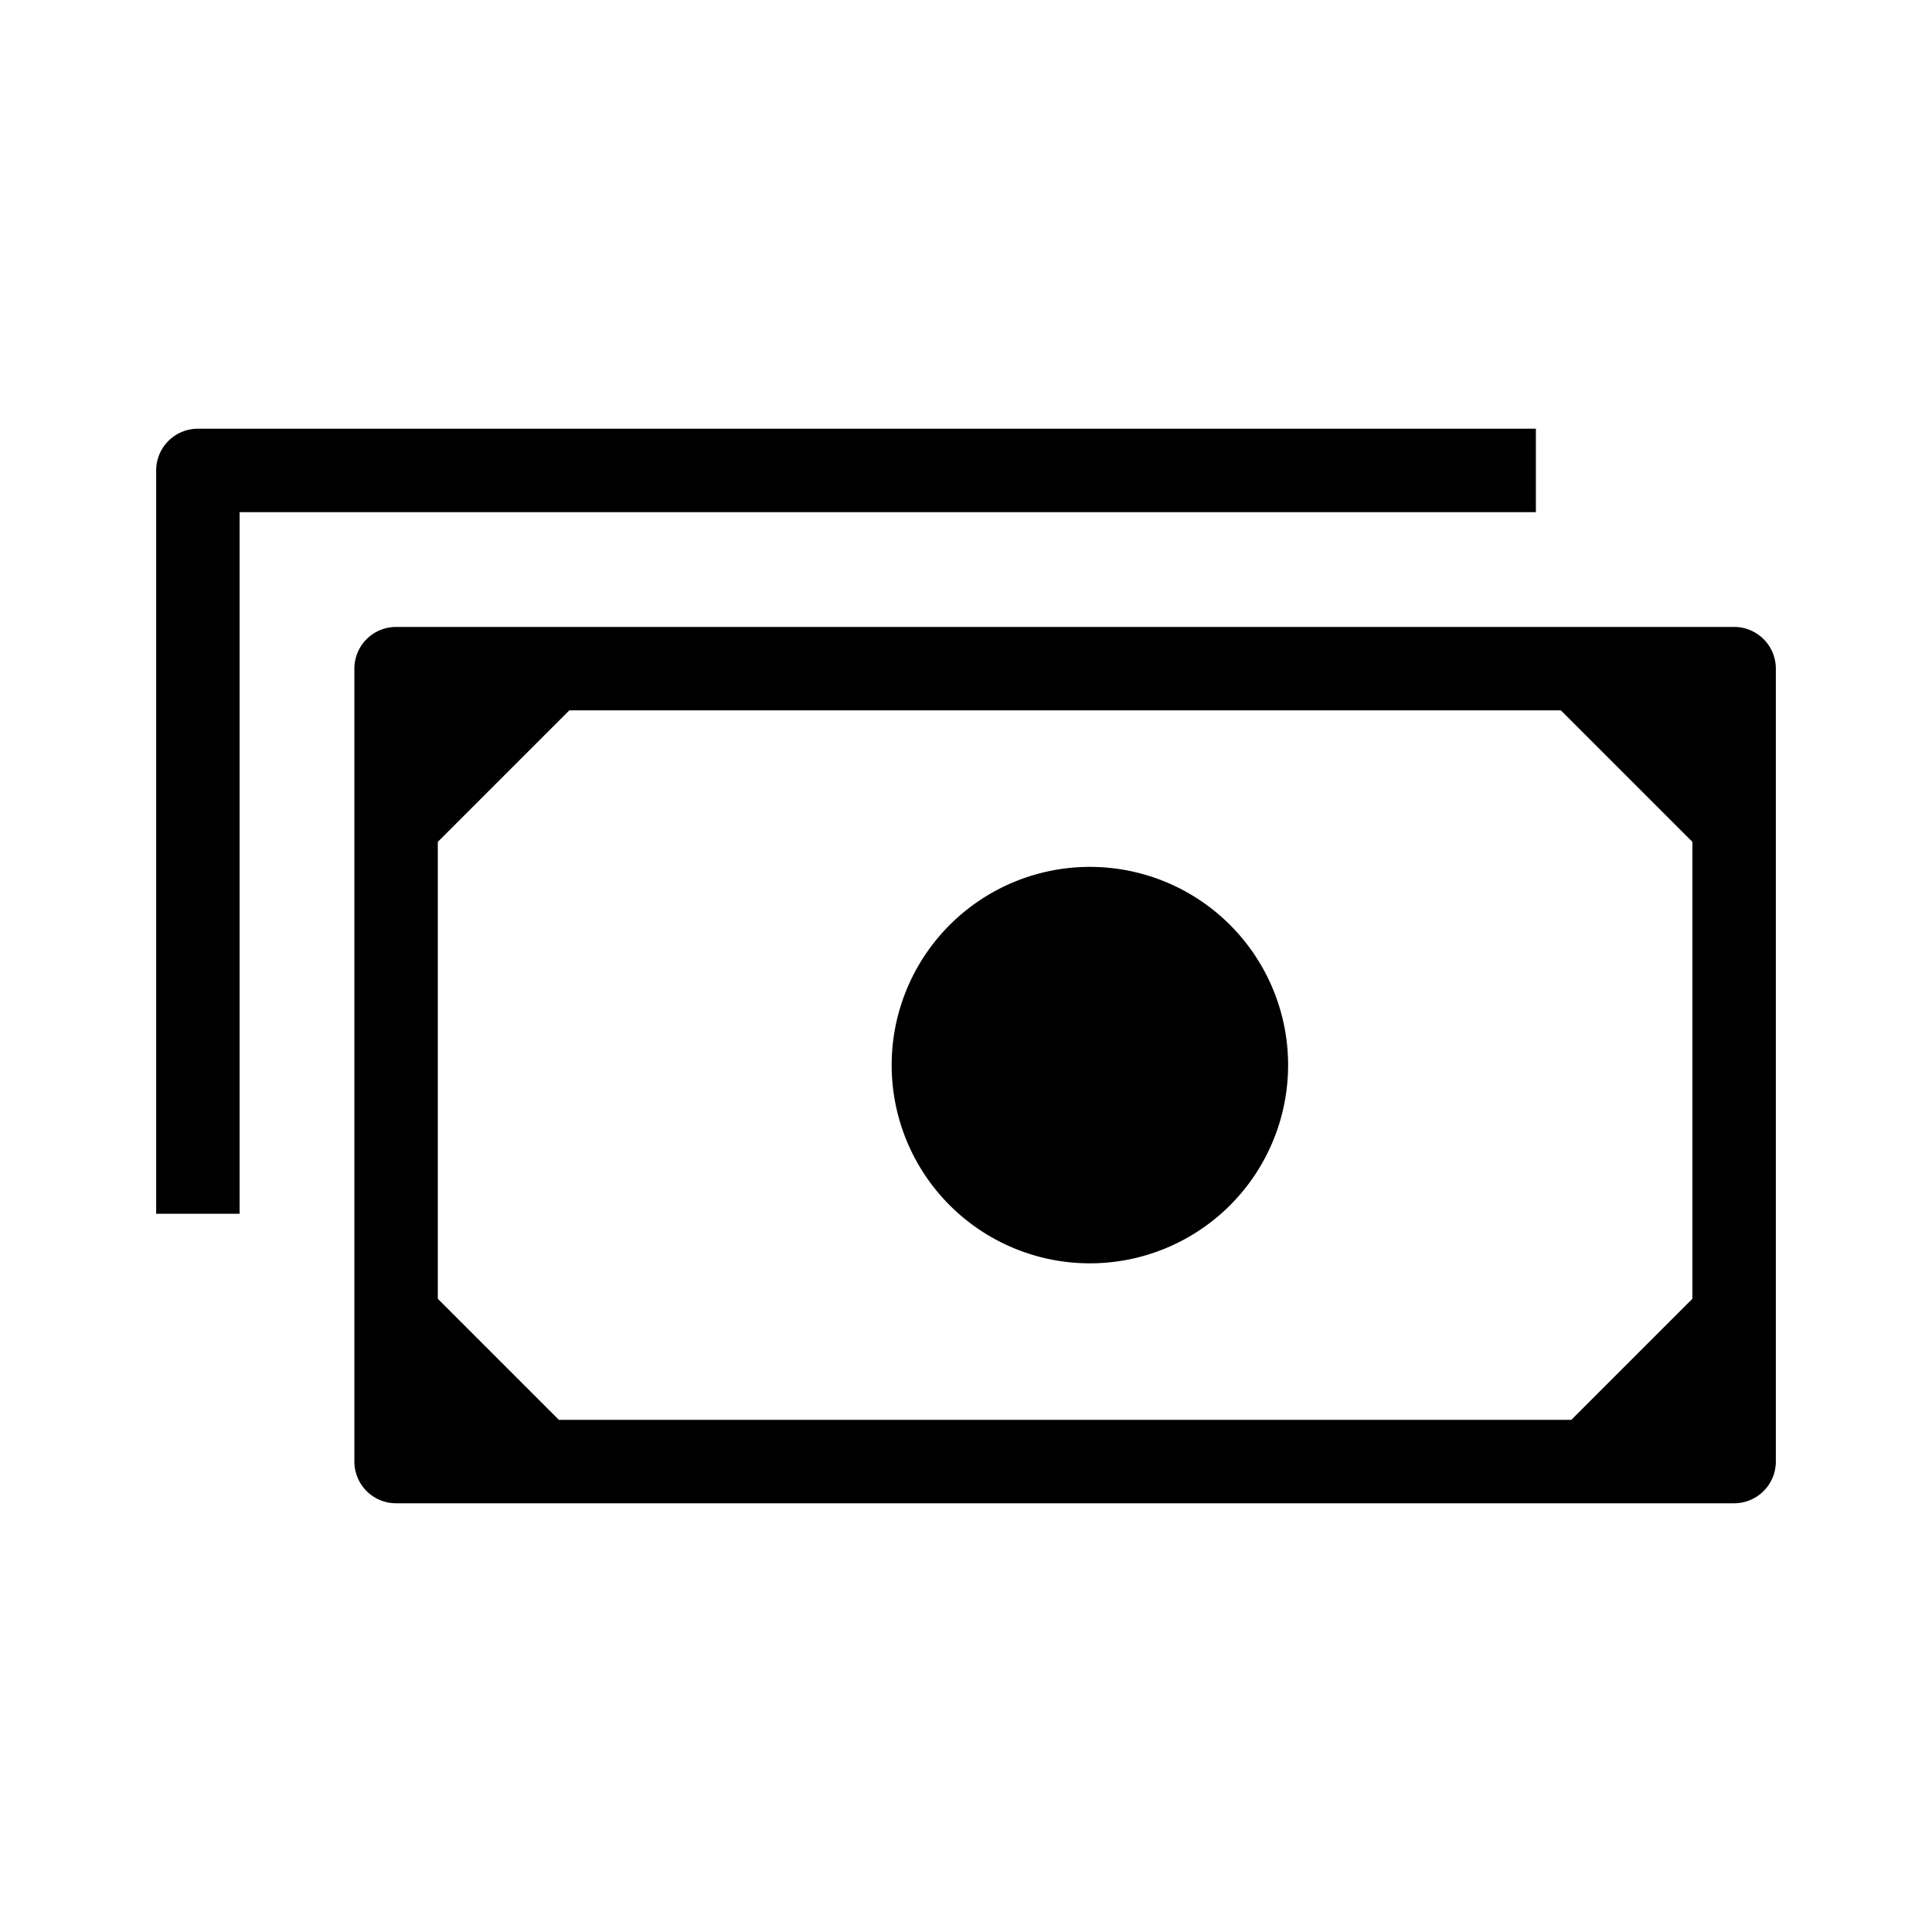
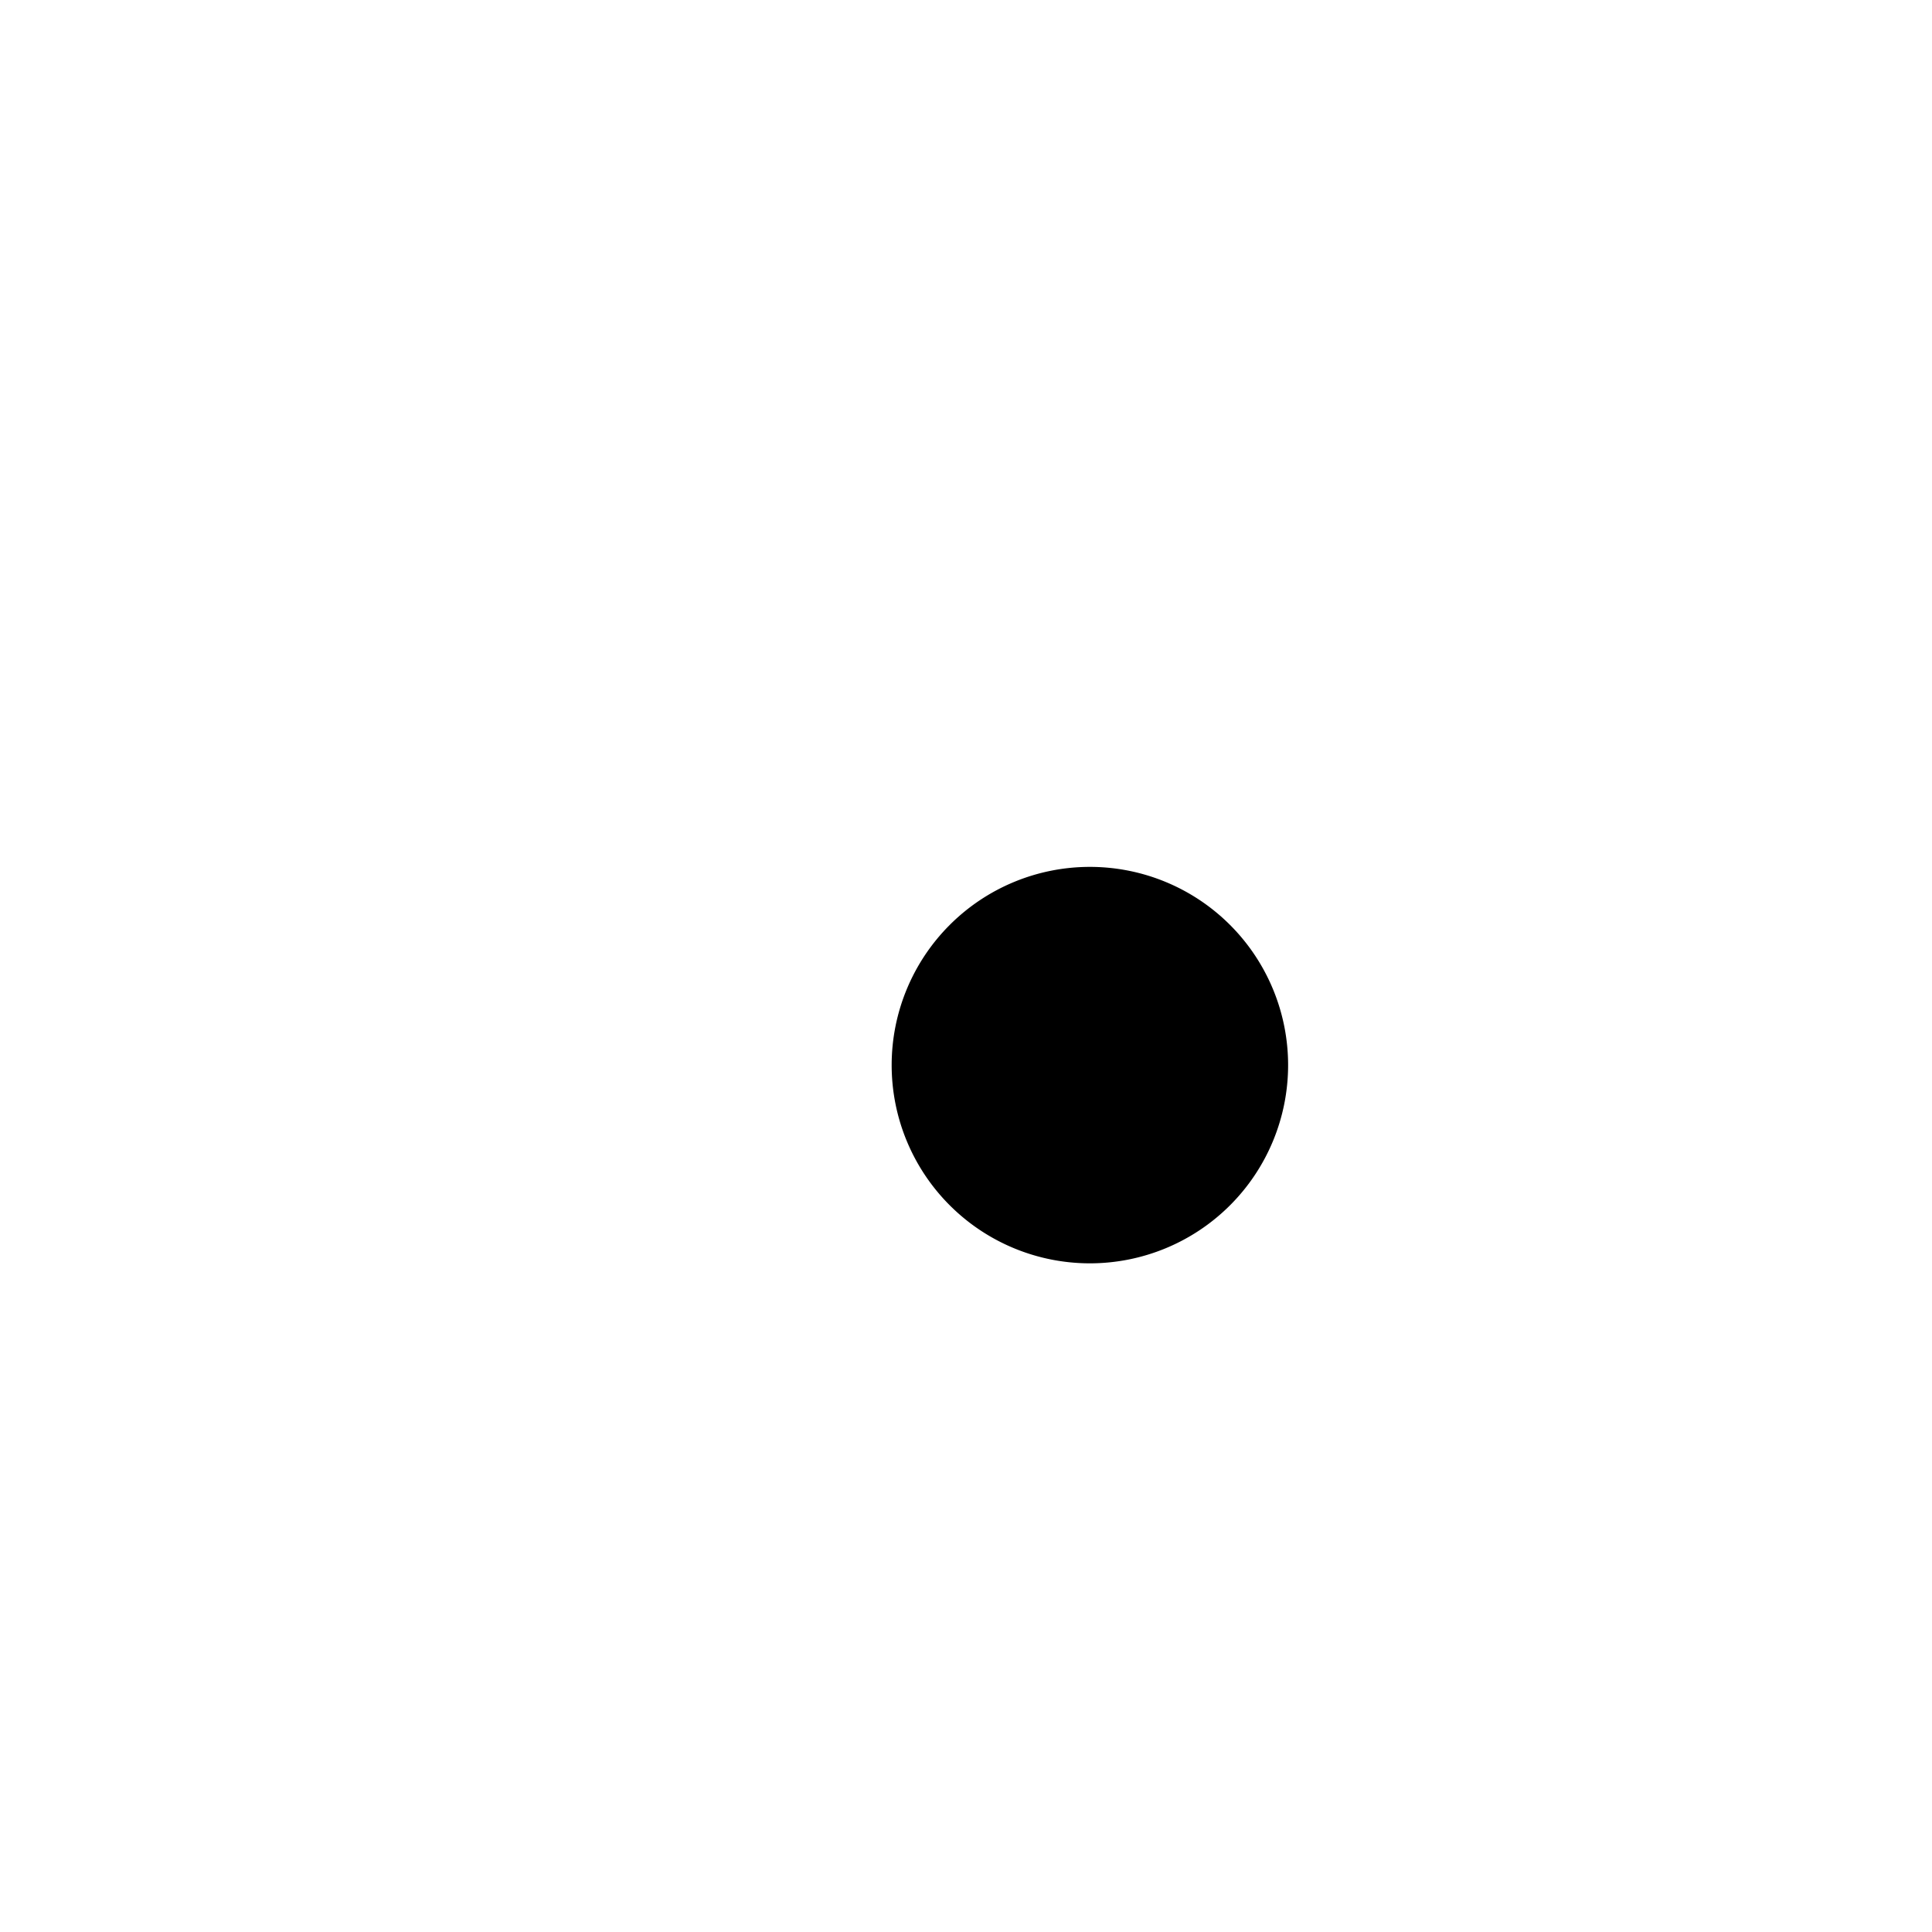
<svg xmlns="http://www.w3.org/2000/svg" viewBox="0 0 1000 1000">
  <defs>
    <style>.cls-1</style>
  </defs>
  <g id="Layer_1" data-name="Layer 1">
-     <path class="cls-1" d="M897.578,324.5H205.017a21.597,21.597,0,0,0-21.595,21.595V756.5a21.597,21.597,0,0,0,21.595,21.595H897.578A21.597,21.597,0,0,0,919.172,756.5V346.095A21.597,21.597,0,0,0,897.578,324.5ZM875.983,672.24,813.318,734.905H289.277l-62.665-62.665V435.76l68.069-68.07H807.913l68.07,68.07Z" />
-     <path class="cls-1" d="M794.97,221.905H102.422A21.597,21.597,0,0,0,80.828,243.5V628.25h43.189V265.095H794.97Z" />
    <path class="cls-1" d="M564.122,448.699A102.6,102.6,0,1,0,666.723,551.299,102.601,102.601,0,0,0,564.122,448.699Z" />
  </g>
</svg>